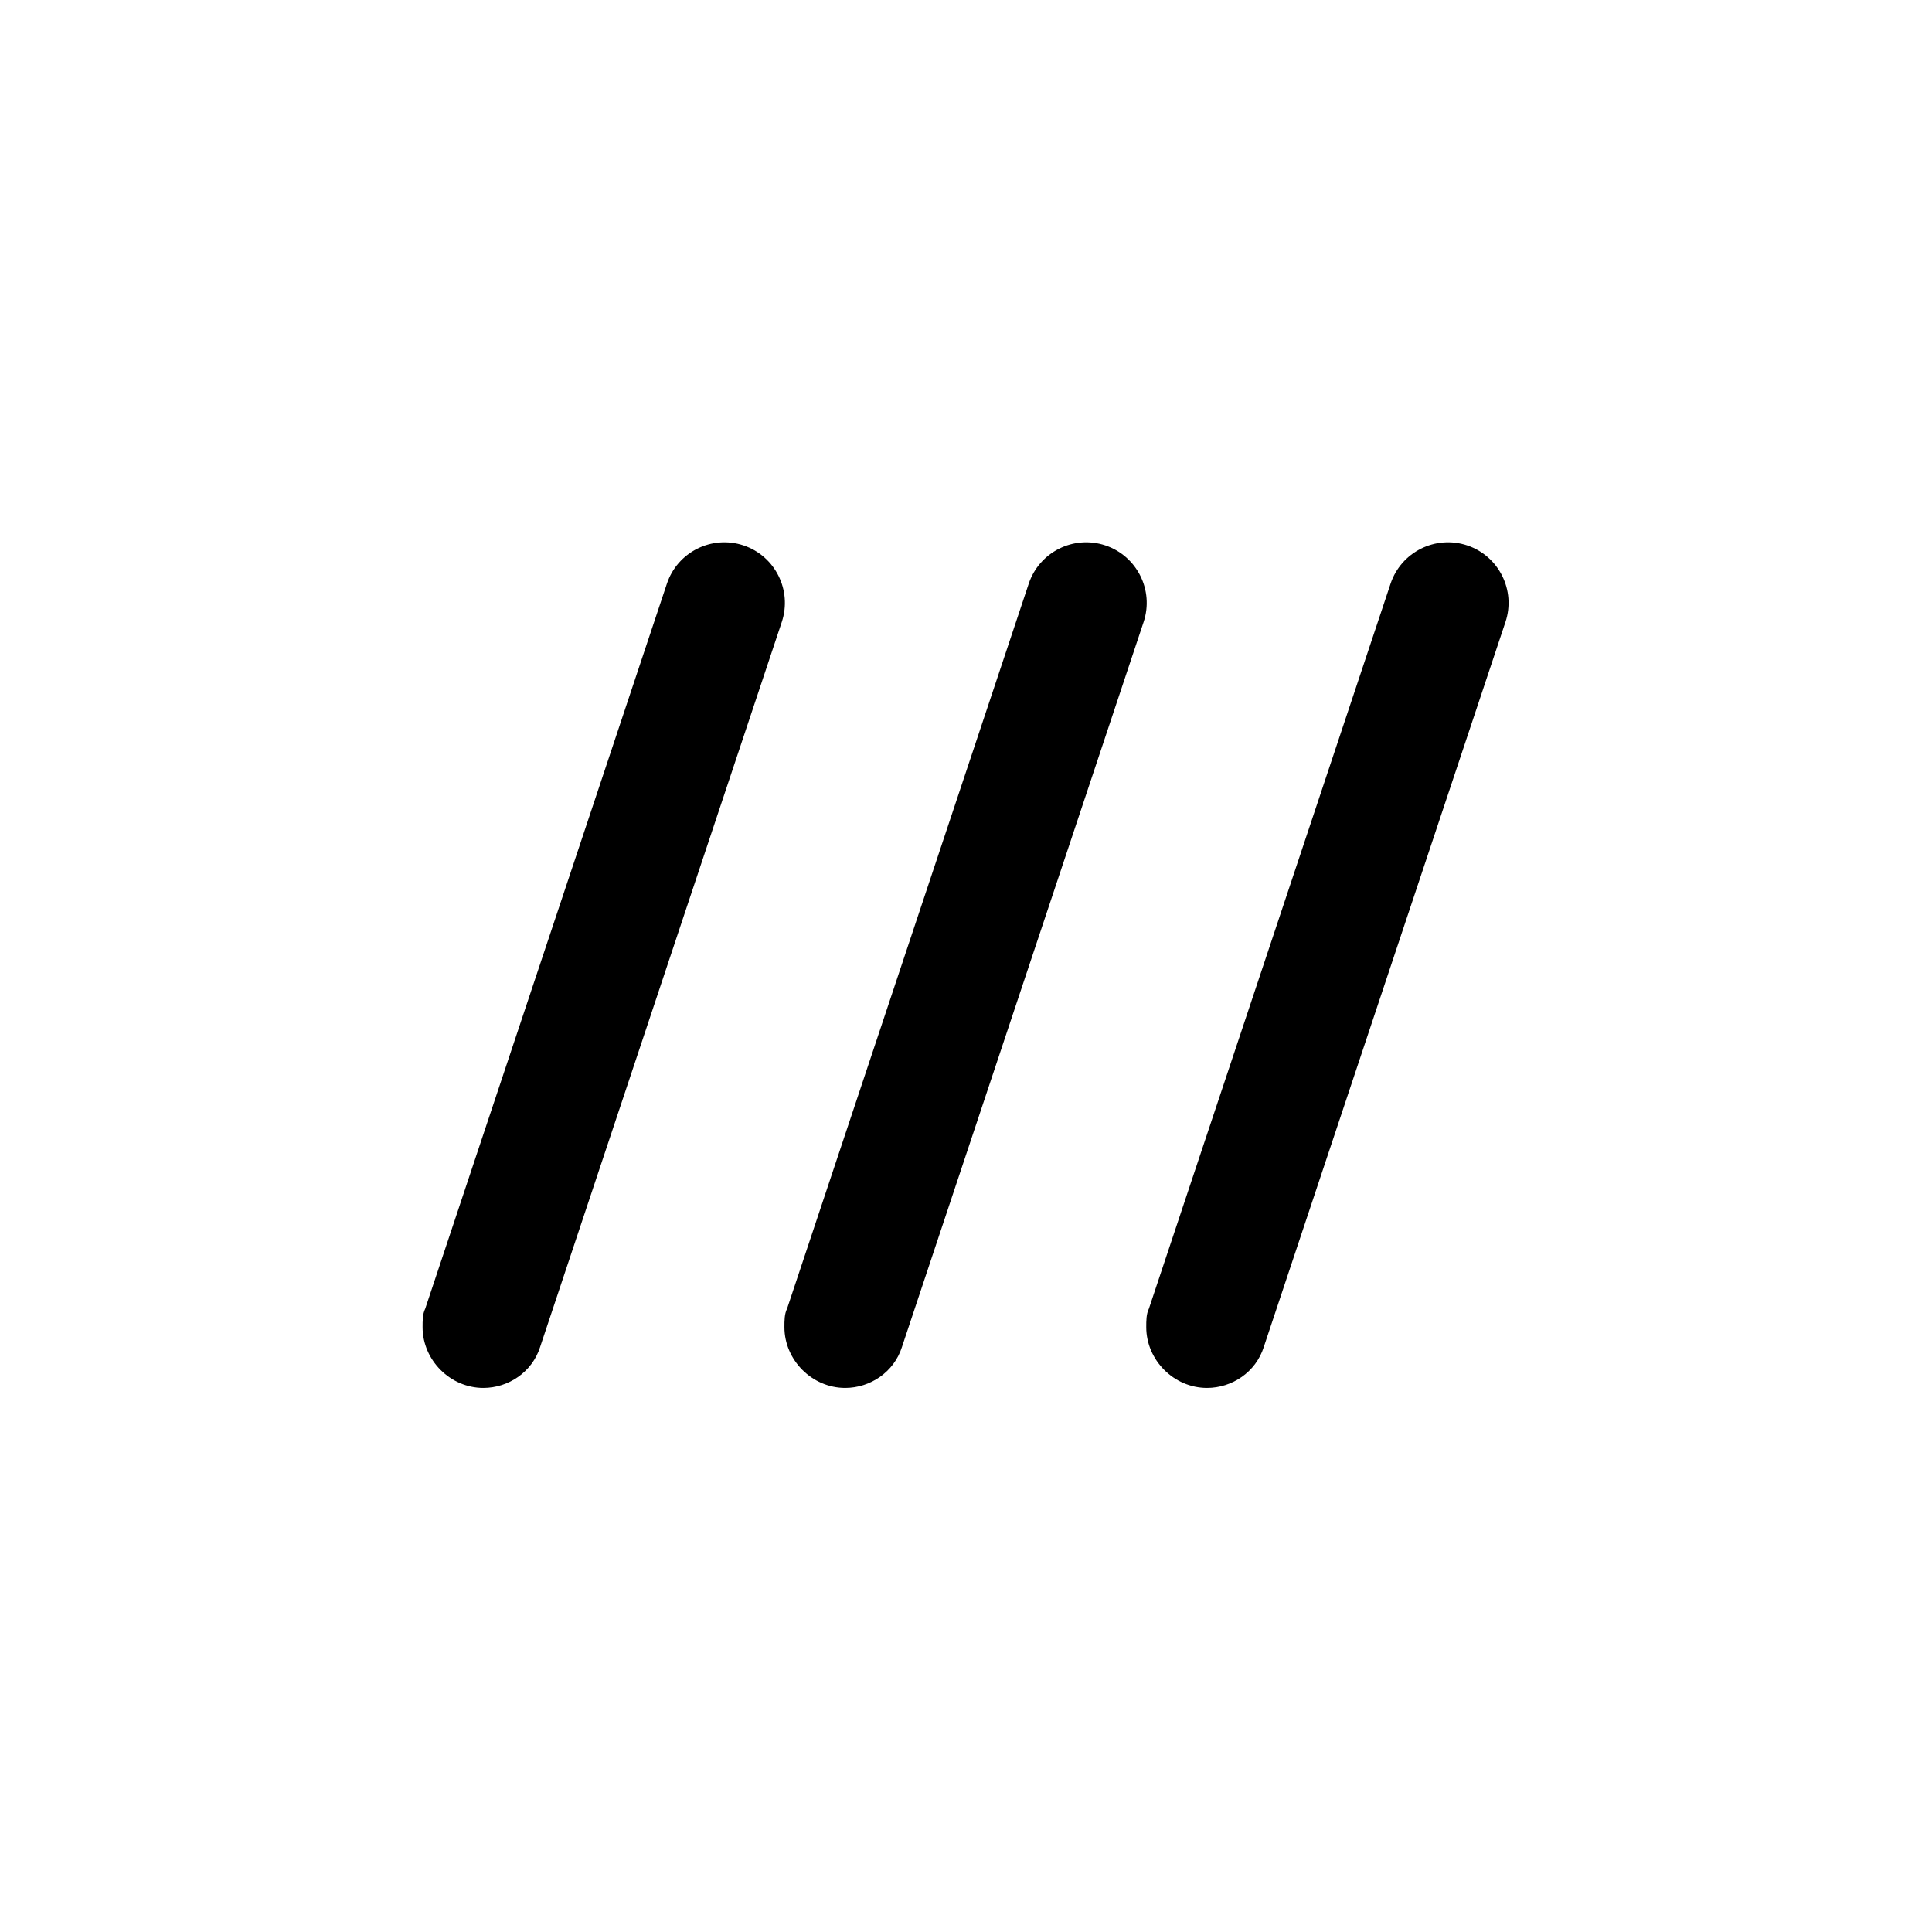
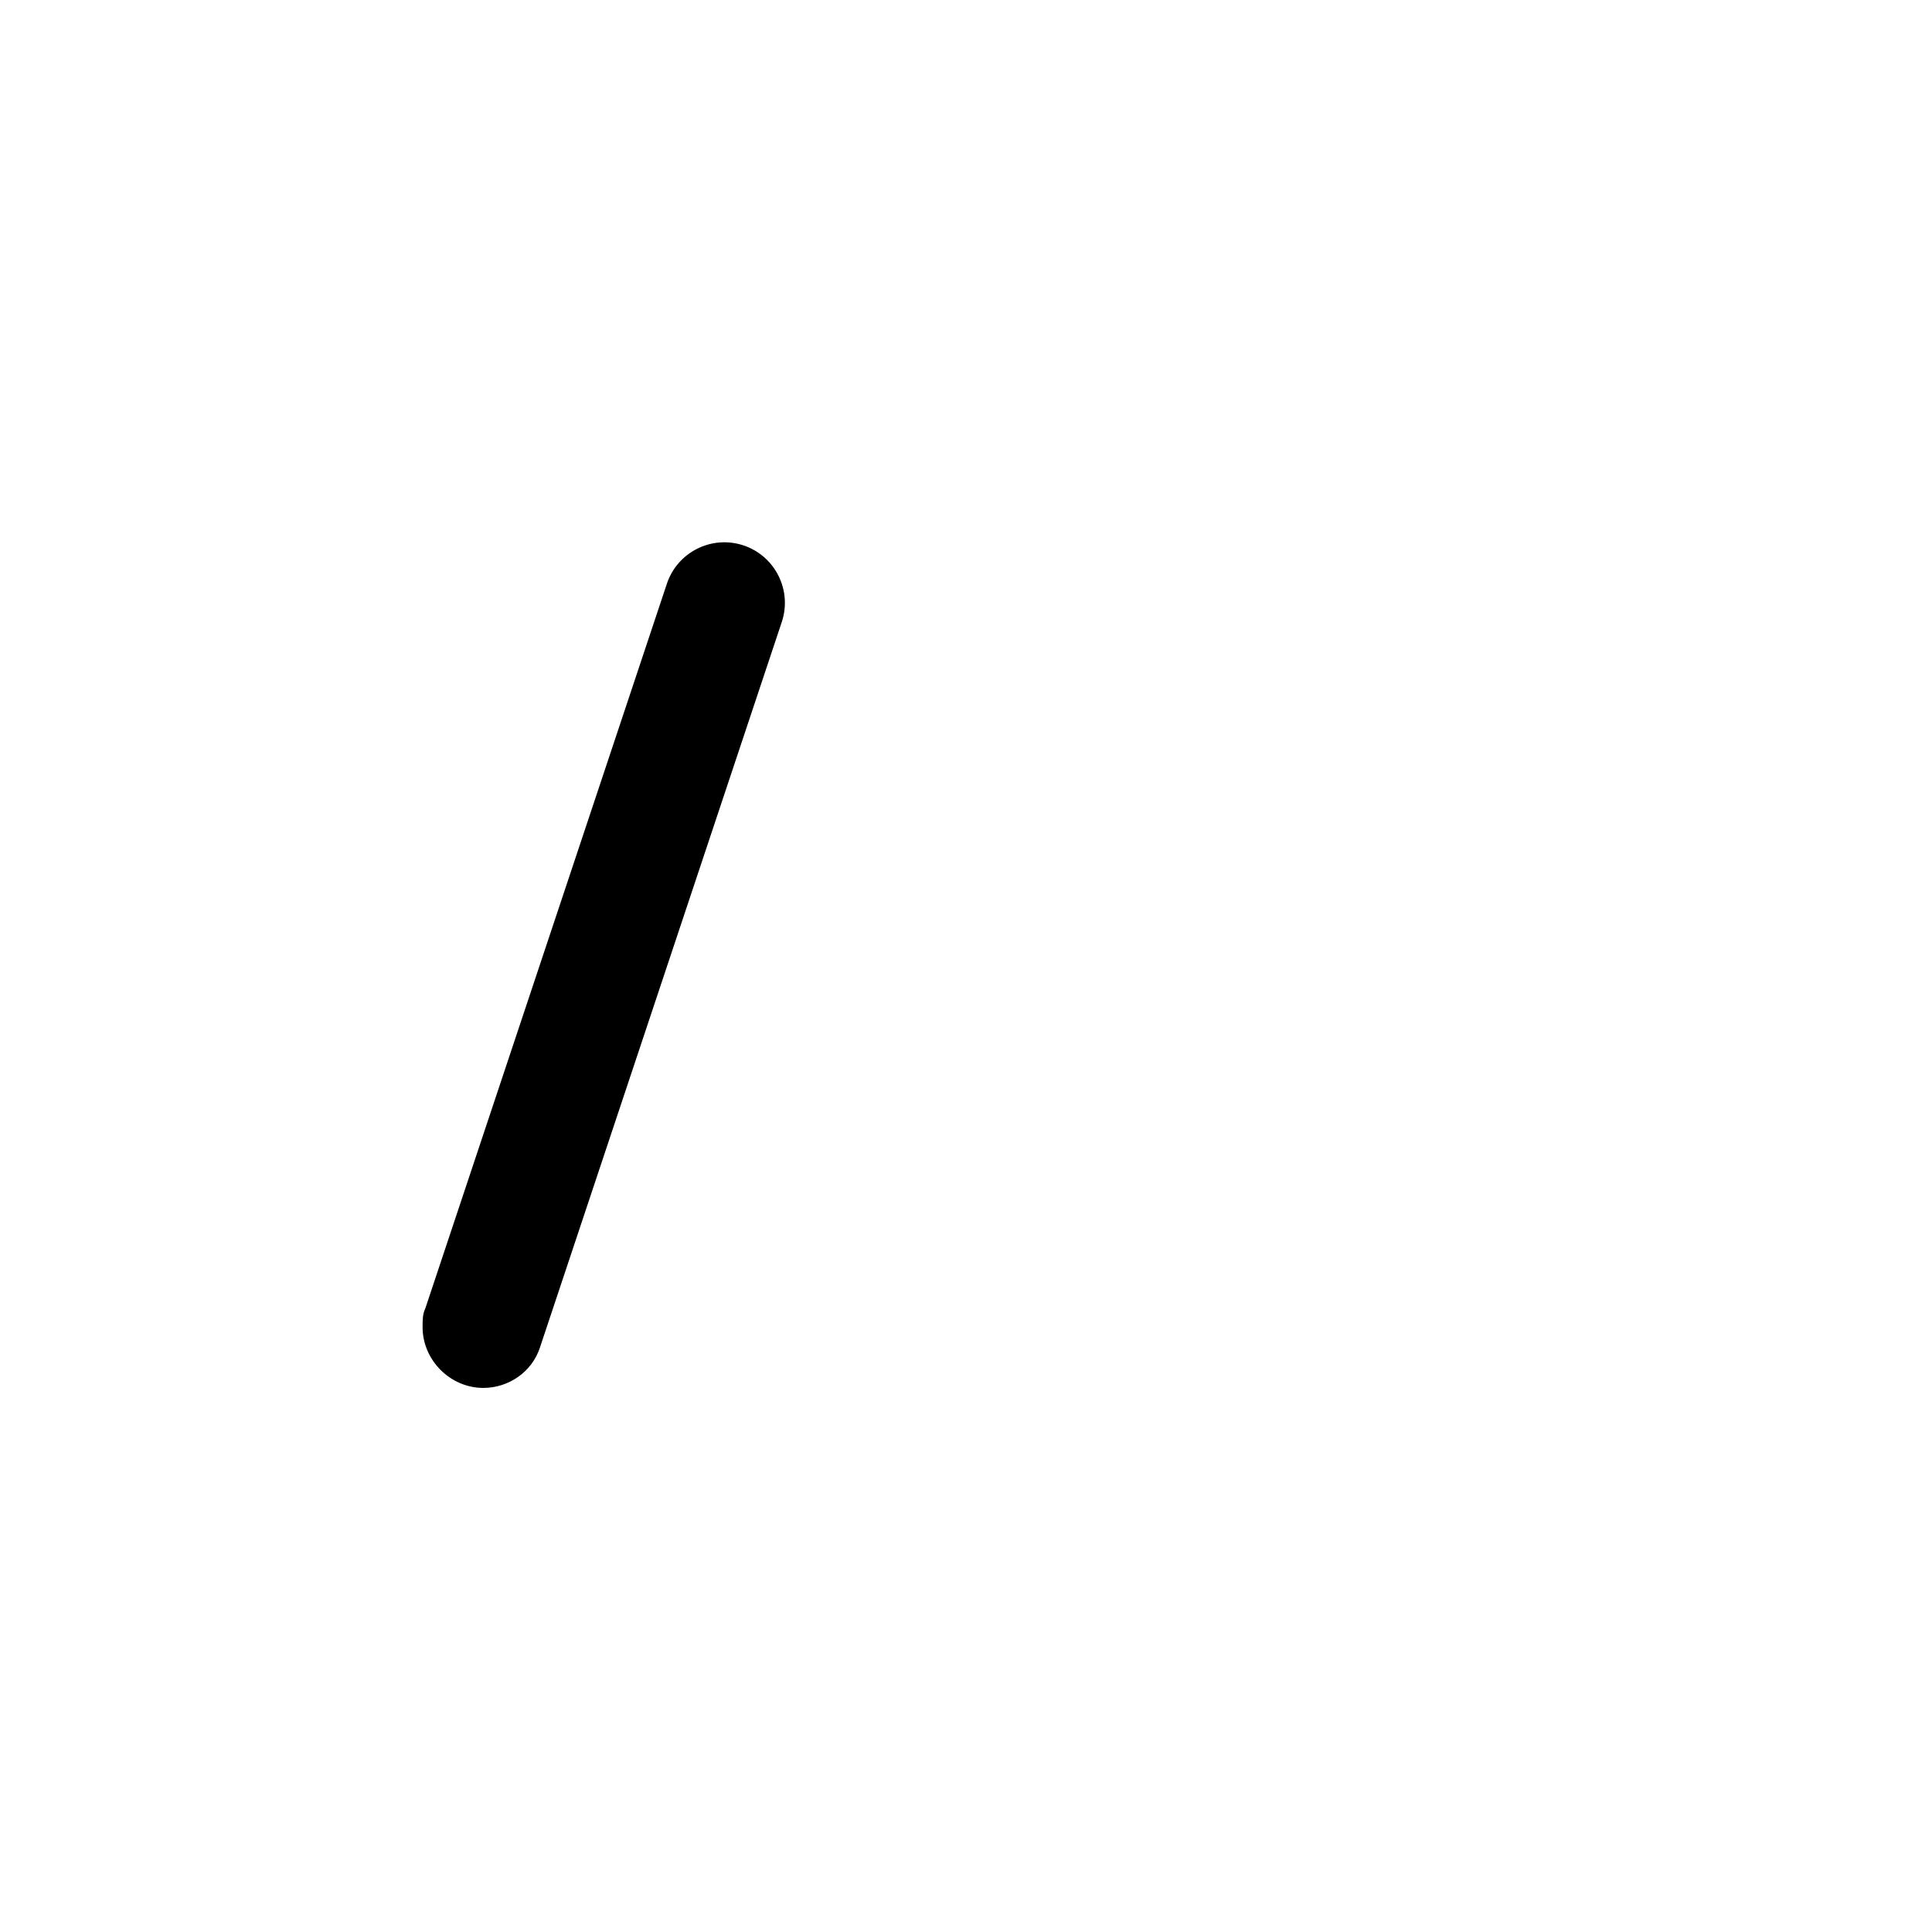
<svg xmlns="http://www.w3.org/2000/svg" id="Layer_1" data-name="Layer 1" version="1.1" viewBox="0 0 146.3 146.3">
  <defs>
    <style>
      .cls-1 {
        fill: #fff;
      }

      .cls-1, .cls-2 {
        stroke-width: 0px;
      }

      .cls-2 {
        fill: #000;
      }
    </style>
  </defs>
  <g id="Layer_2" data-name="Layer 2">
    <g id="artwork">
      <path class="cls-1" d="M146.3,0H0v146.3h146.3V0Z" />
-       <path class="cls-2" d="M64,105.1c-2.5,0-4.6-2.1-4.6-4.6,0-.5,0-1,.2-1.4l18.3-54.9c.8-2.4,3.4-3.7,5.8-2.9,2.4.8,3.7,3.4,2.9,5.8l-18.3,54.9c-.6,1.9-2.4,3.1-4.3,3.1Z" />
-       <path class="cls-2" d="M36.6,105.1c-2.5,0-4.6-2.1-4.6-4.6,0-.5,0-1,.2-1.4l18.3-54.9c.8-2.4,3.4-3.7,5.8-2.9,2.4.8,3.7,3.4,2.9,5.8l-18.3,54.9c-.6,1.9-2.4,3.1-4.3,3.1Z" />
-       <path class="cls-2" d="M91.4,105.1c-2.5,0-4.6-2.1-4.6-4.6,0-.5,0-1,.2-1.4l18.3-54.9c.8-2.4,3.4-3.7,5.8-2.9,2.4.8,3.7,3.4,2.9,5.8l-18.3,54.9c-.6,1.9-2.4,3.1-4.3,3.1Z" />
+       <path class="cls-2" d="M36.6,105.1c-2.5,0-4.6-2.1-4.6-4.6,0-.5,0-1,.2-1.4l18.3-54.9c.8-2.4,3.4-3.7,5.8-2.9,2.4.8,3.7,3.4,2.9,5.8l-18.3,54.9c-.6,1.9-2.4,3.1-4.3,3.1" />
    </g>
  </g>
</svg>